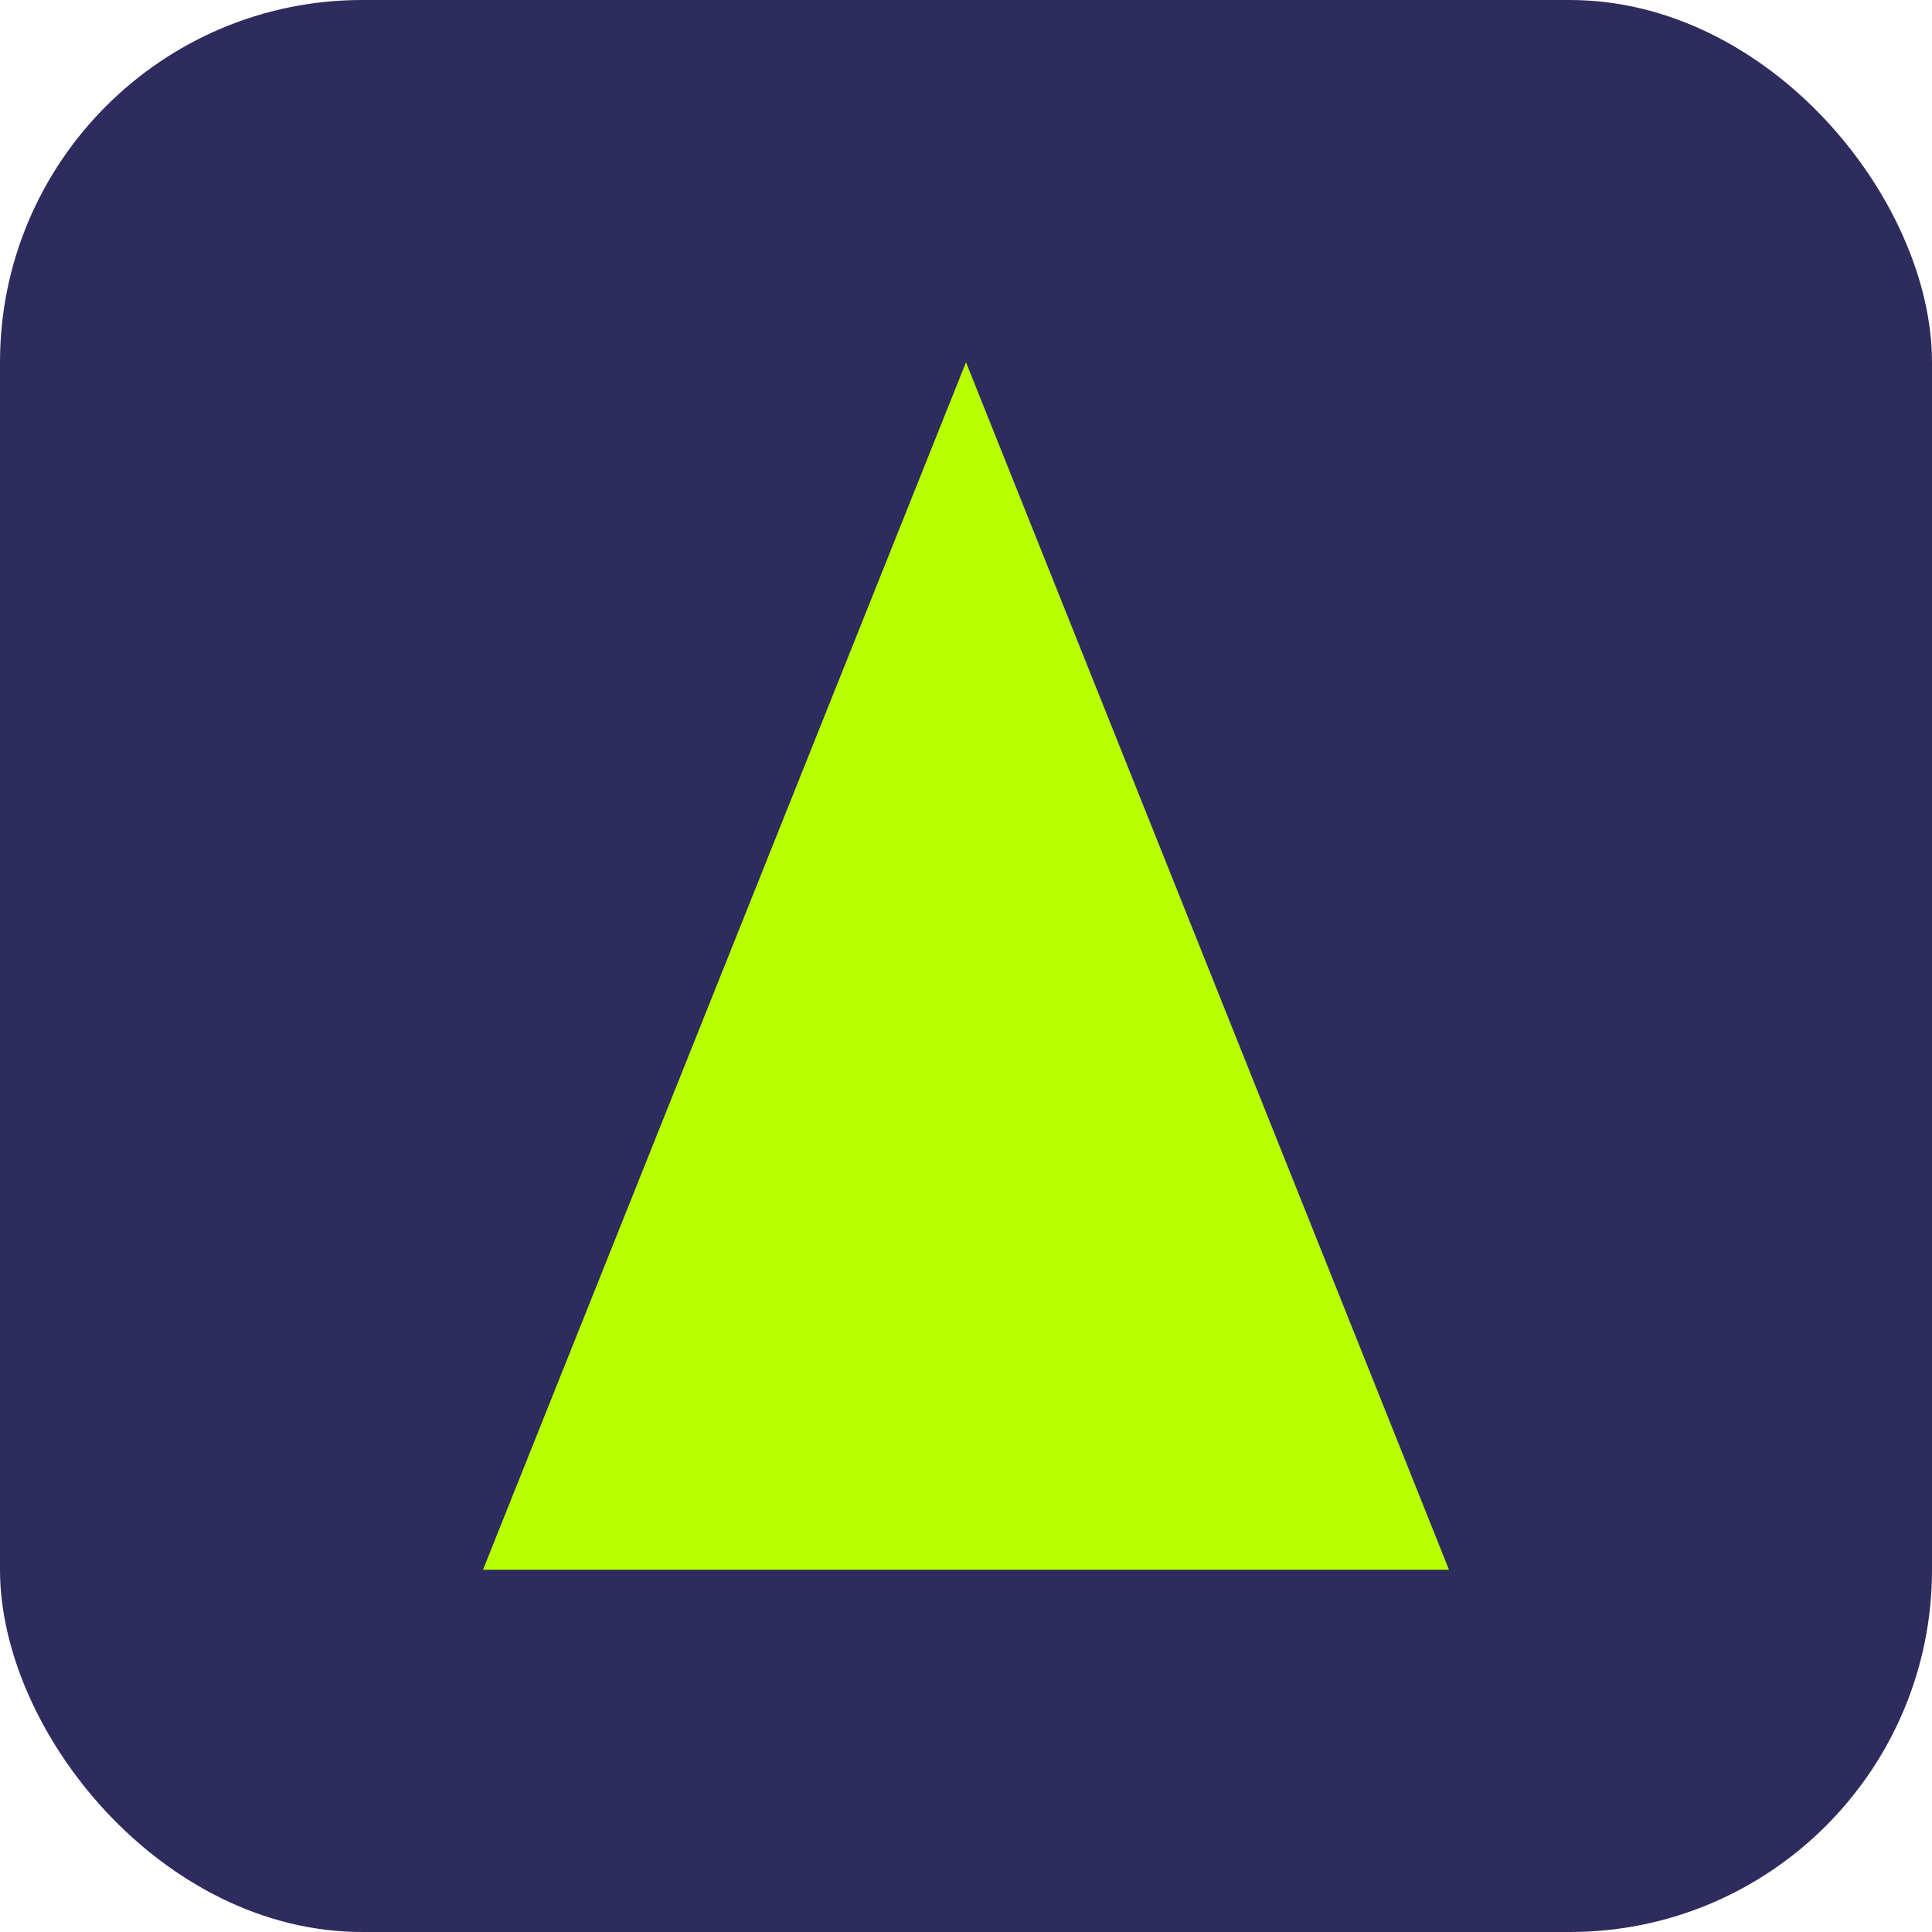
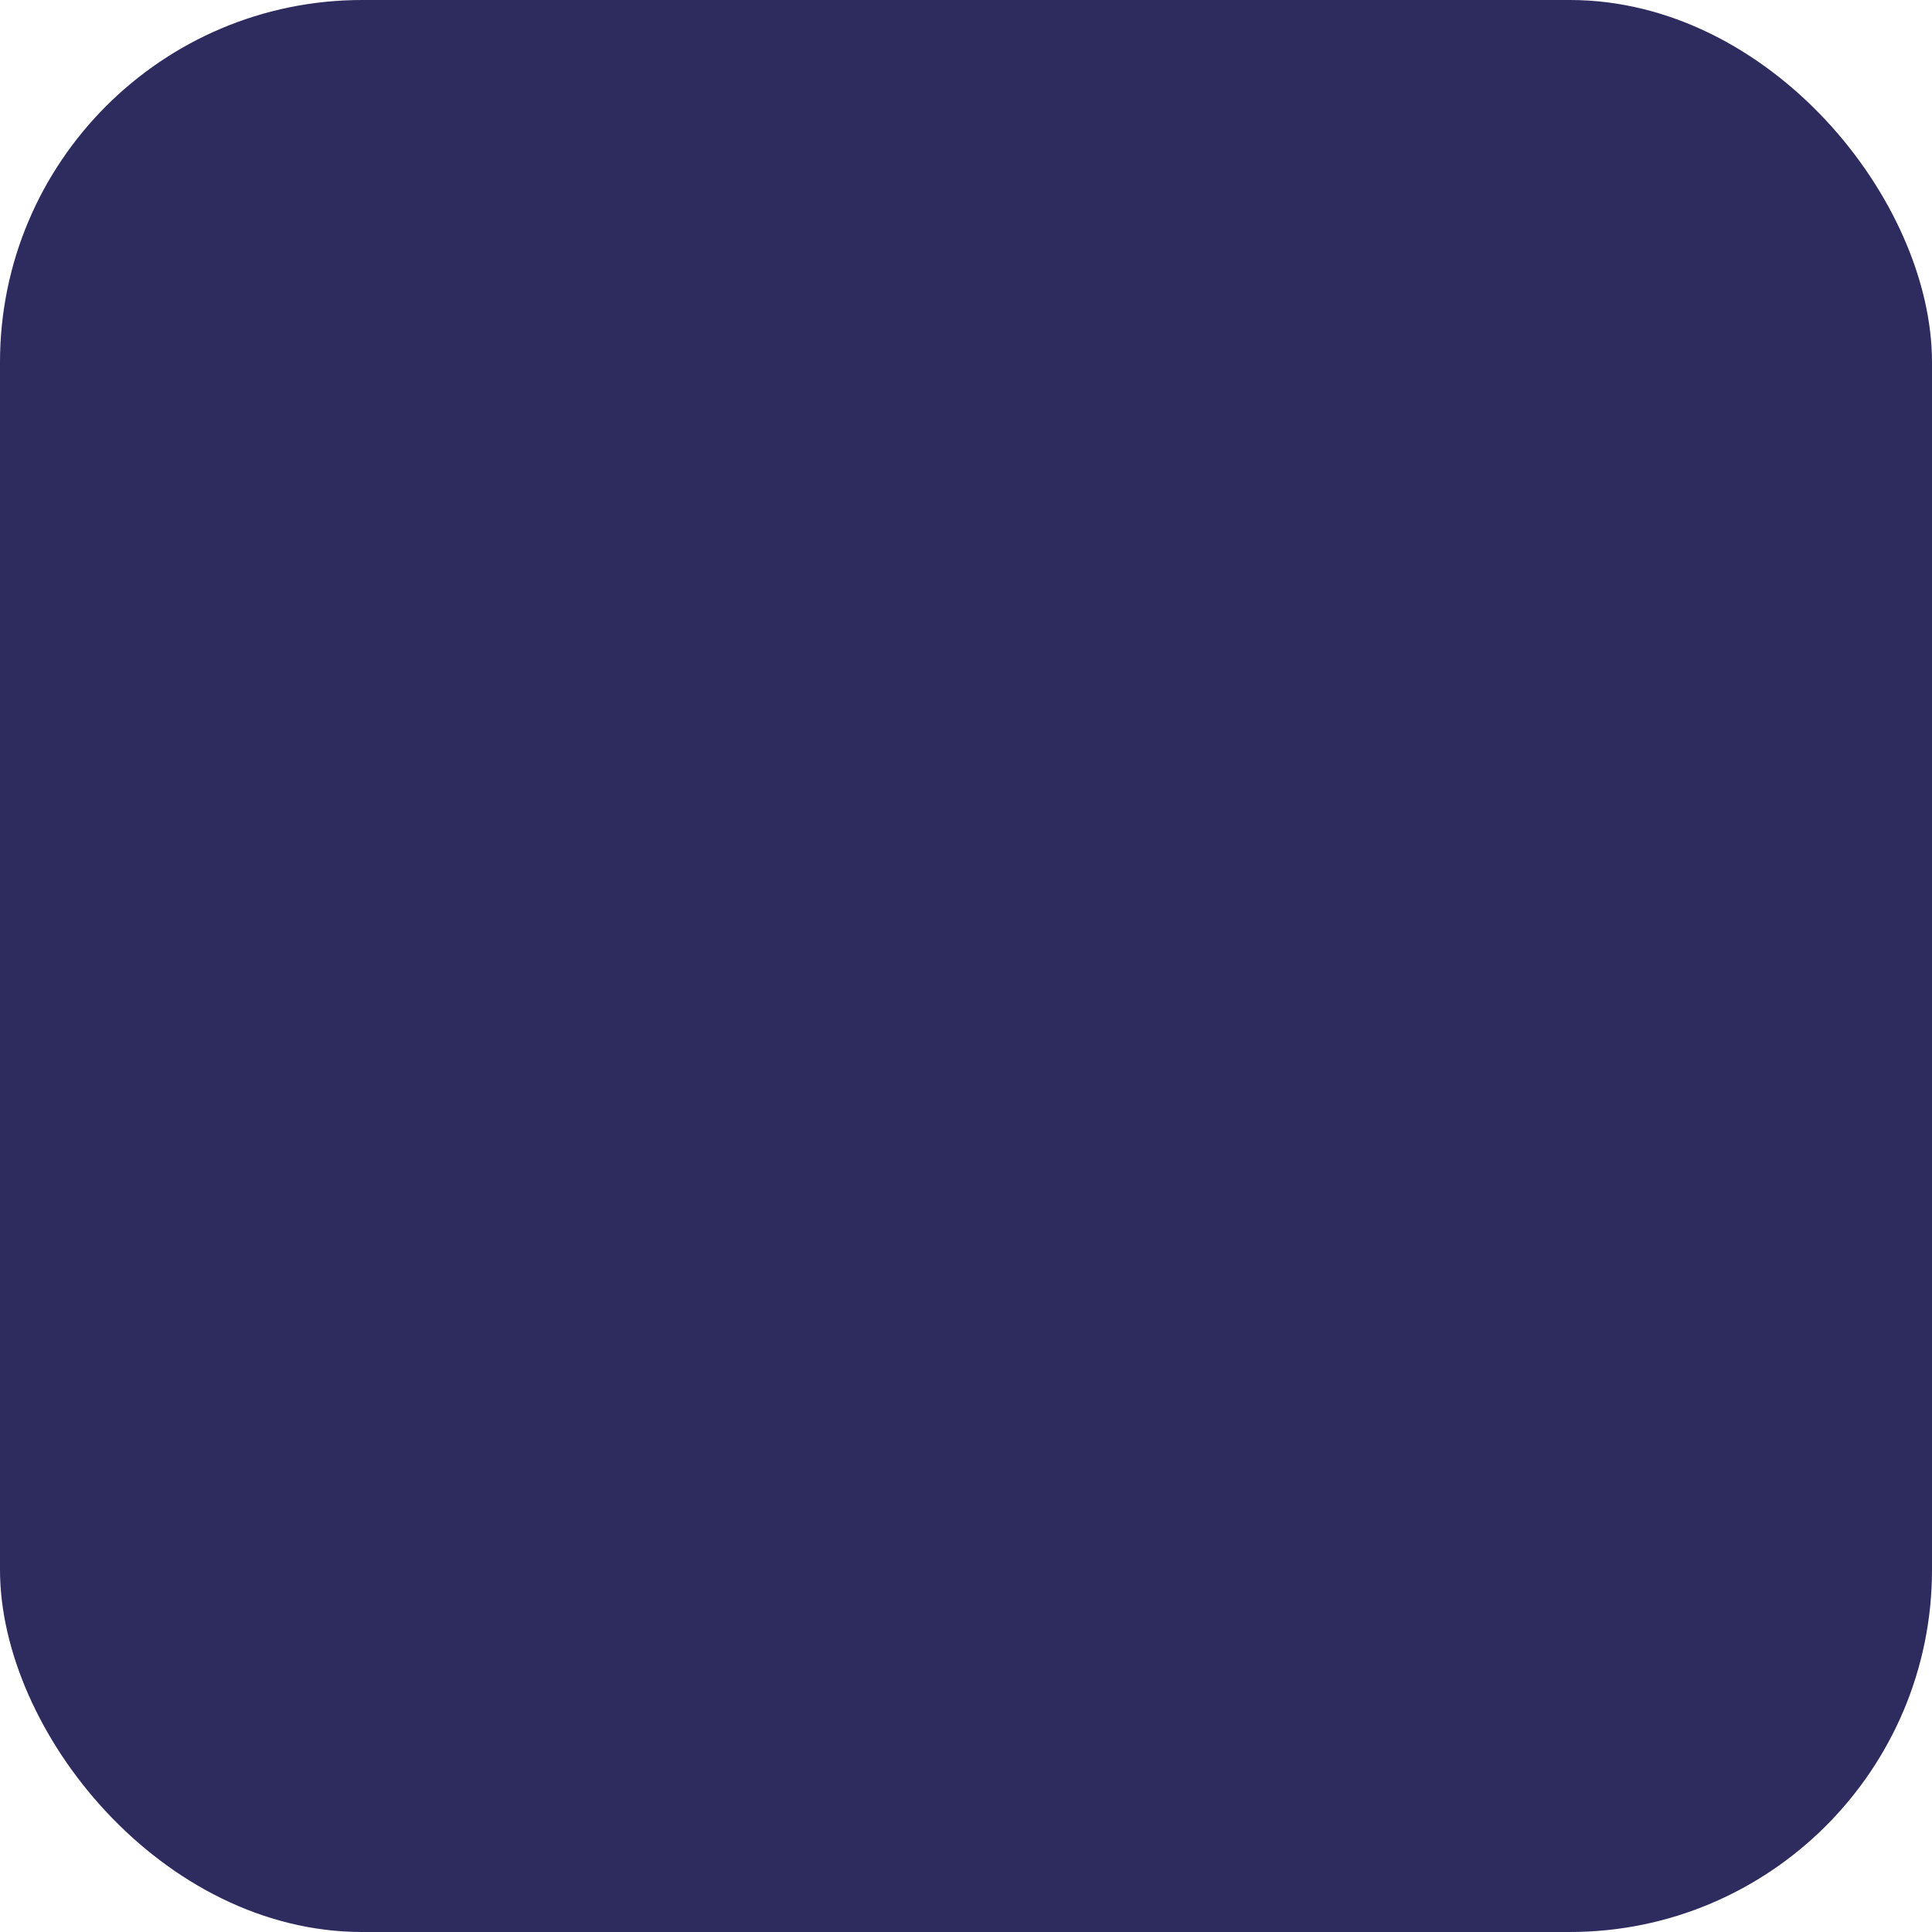
<svg xmlns="http://www.w3.org/2000/svg" width="32" height="32" viewBox="0 0 32 32" fill="none">
  <rect width="32" height="32" rx="6" fill="#2E2B5F" />
-   <path d="M16 6L24 26H8L16 6Z" fill="#B8FF00" />
</svg>